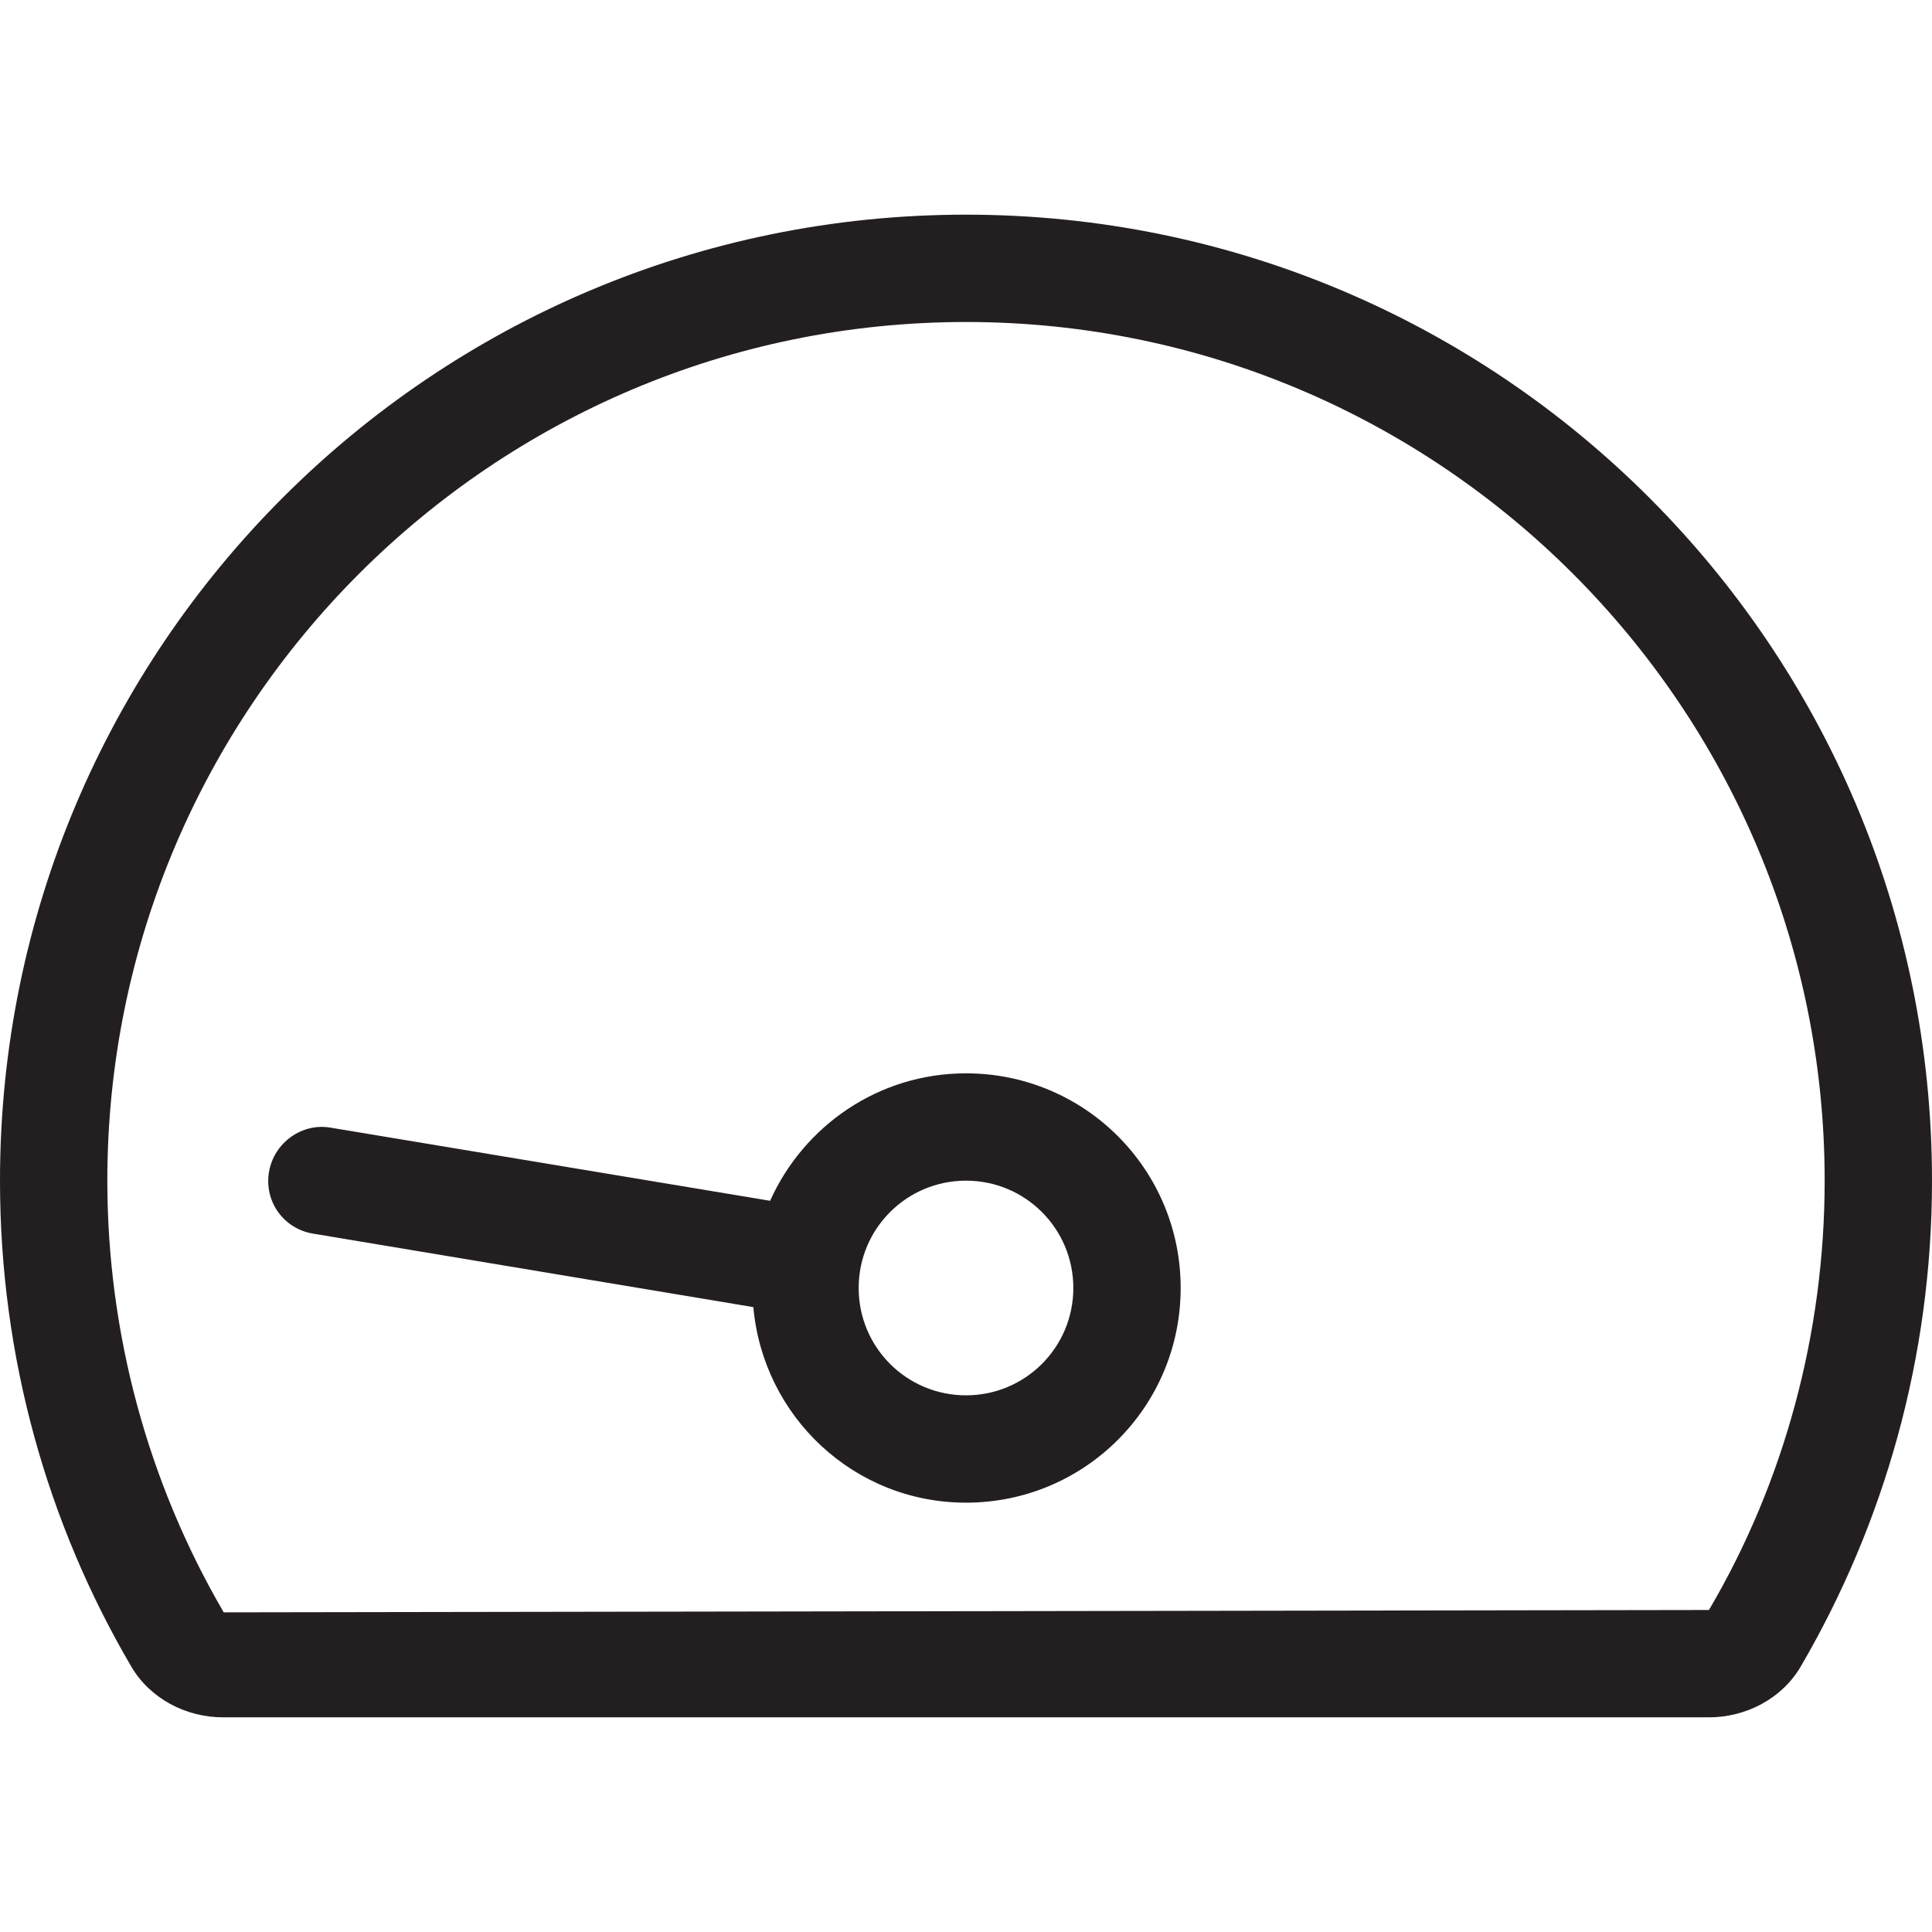
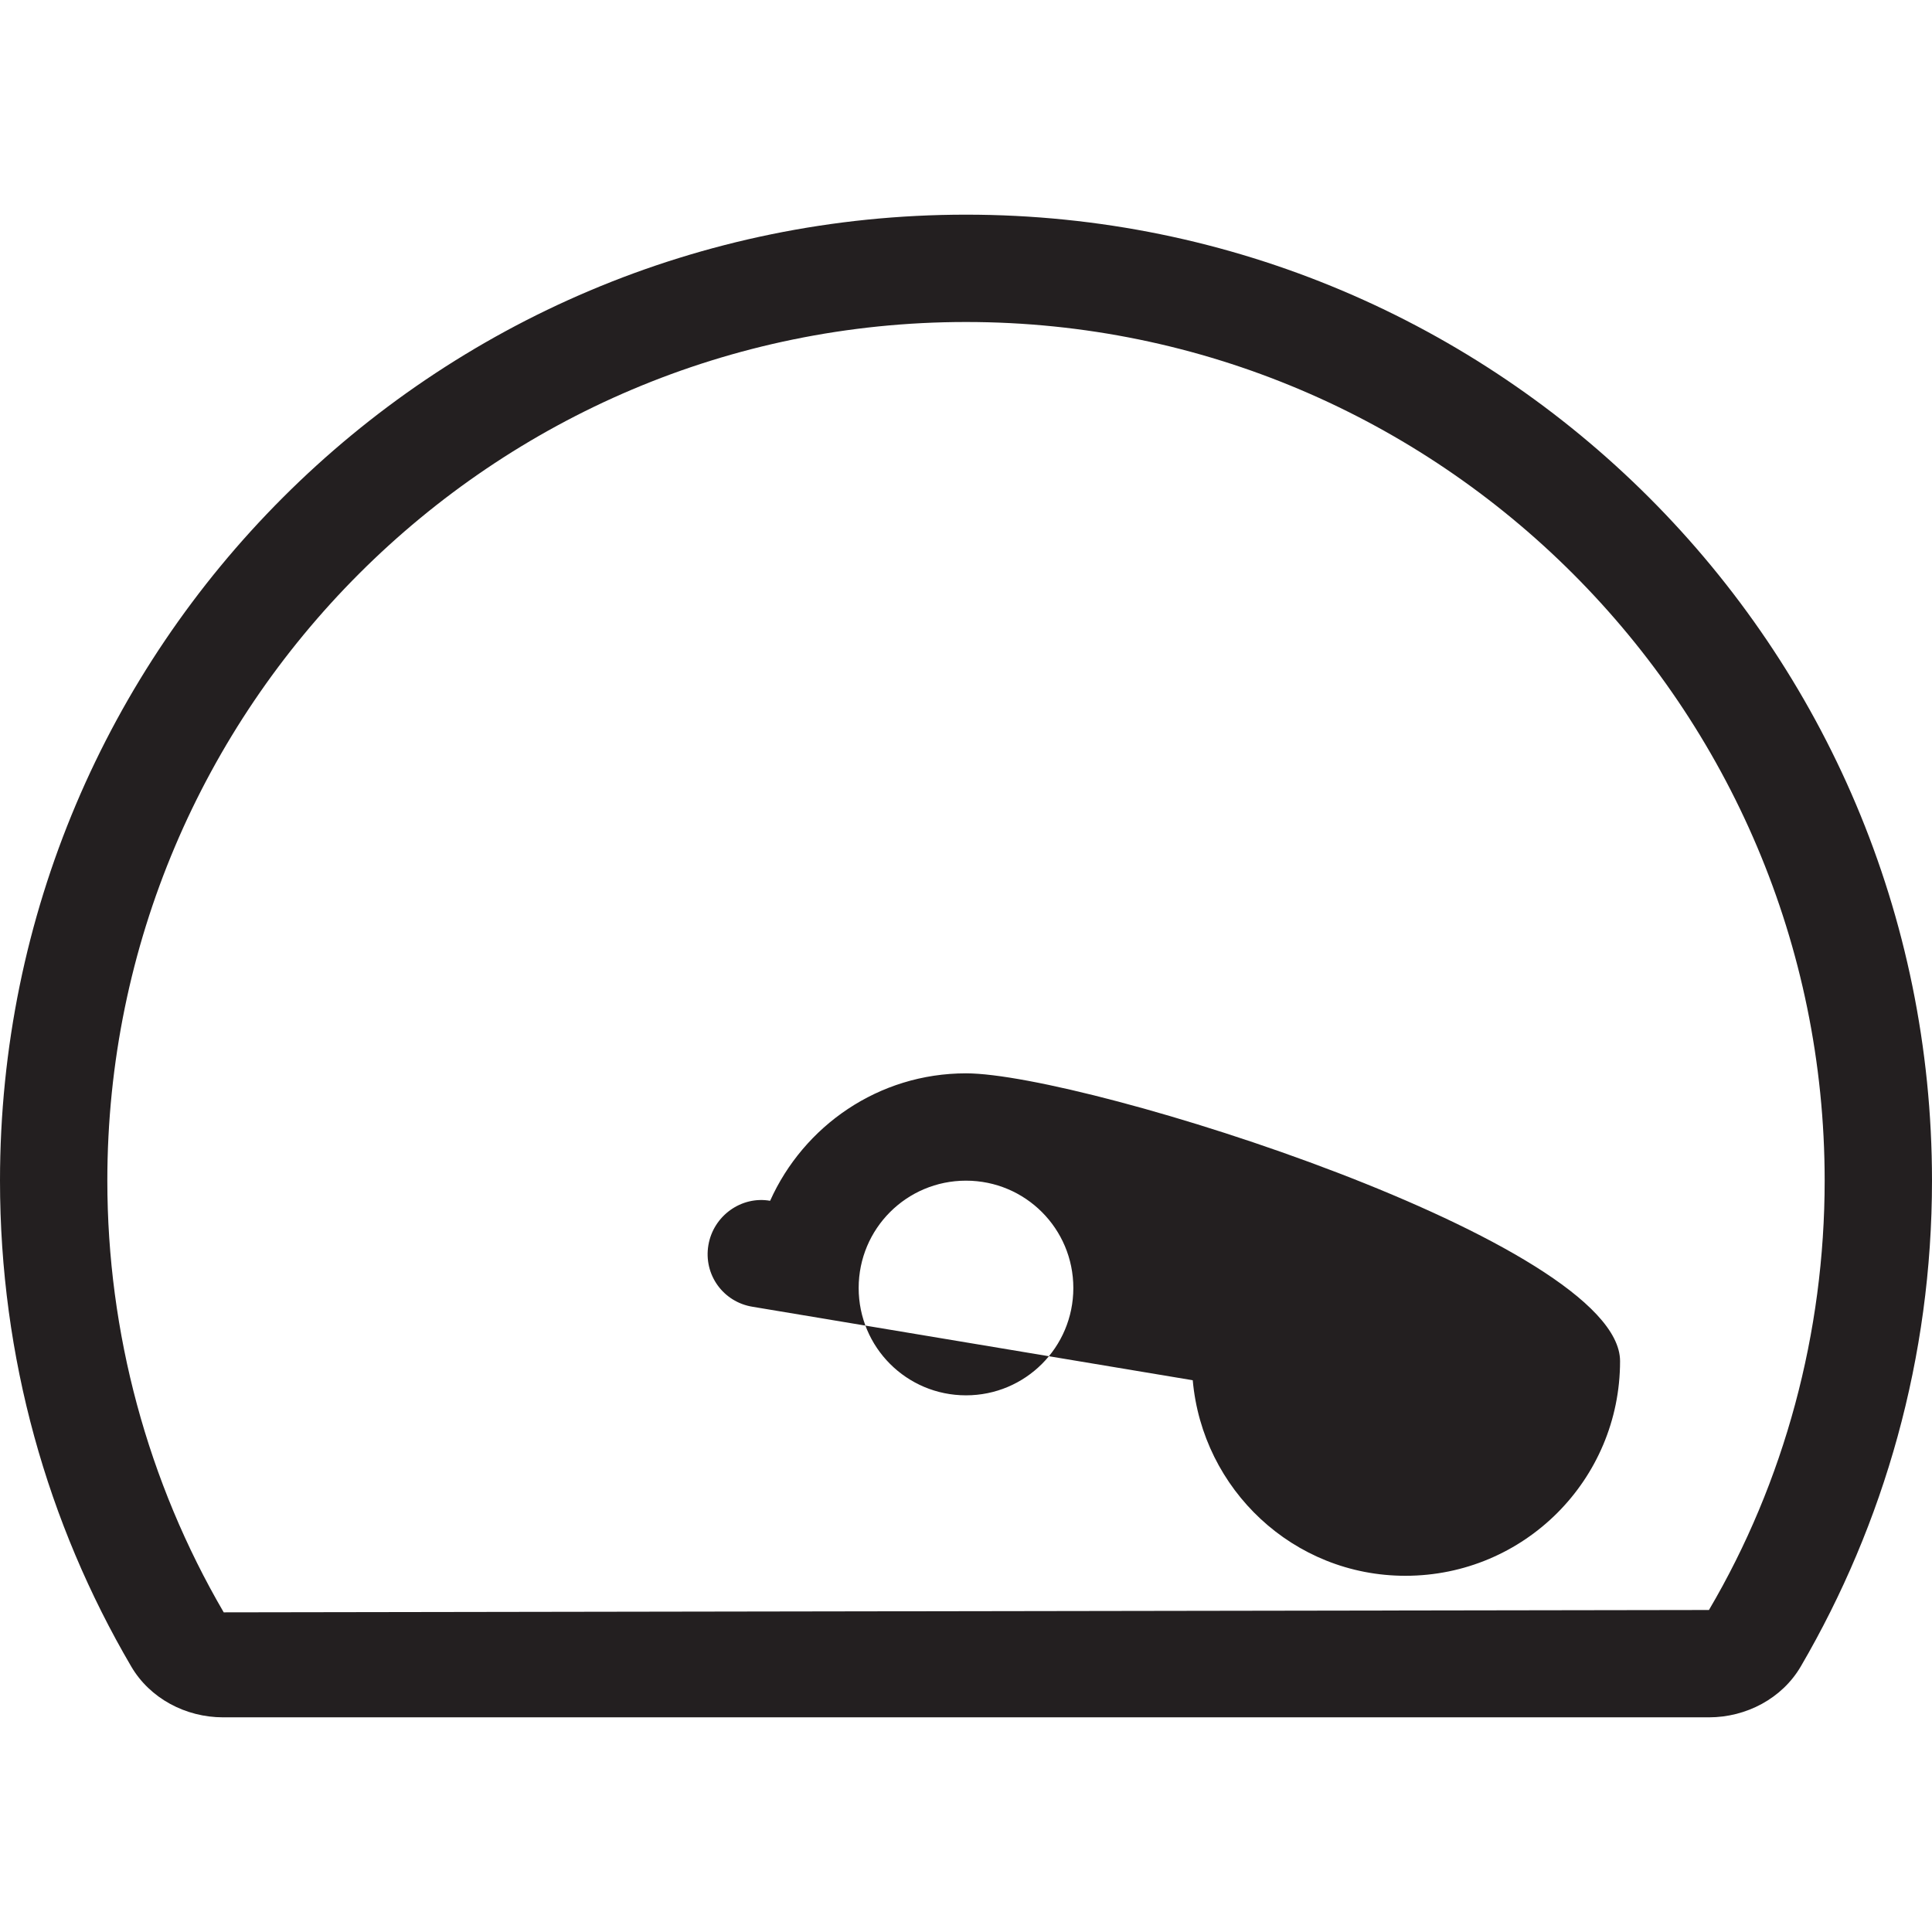
<svg xmlns="http://www.w3.org/2000/svg" version="1.1" id="Layer_1" focusable="false" x="0px" y="0px" viewBox="0 0 576 576" style="enable-background:new 0 0 576 576;" xml:space="preserve">
  <style type="text/css">
	.st0{fill:#231F20;}
</style>
-   <path class="st0" d="M288,64C128.9,64,0,192.9,0,352c0,52.8,14.2,102.3,39.1,144.8c5.6,9.6,16.3,15.2,27.4,15.2h443  c11.1,0,21.8-5.6,27.4-15.2c24.8-42.5,39.1-92,39.1-144.8C576,192.9,447.1,64,288,64z M509.5,480l-442.8,0.7  C44,441.8,32,397.3,32,352C32,210.8,146.8,96,288,96s256,114.8,256,256C544,397.3,532,441.8,509.5,480z M288,320  c-26.1,0-48.4,15.7-58.4,38l-131-21.8c-8.5-1.5-16.9,4.4-18.4,13.2s4.4,17,13.2,18.4l131.2,21.9c2.9,32.6,30,58.3,63.4,58.3  c35.4,0,64-28.6,64-64S323.4,320,288,320z M288,416c-17.7,0-32-14.3-32-32s14.3-32,32-32s32,14.3,32,32S305.7,416,288,416z" />
+   <path class="st0" d="M288,64C128.9,64,0,192.9,0,352c0,52.8,14.2,102.3,39.1,144.8c5.6,9.6,16.3,15.2,27.4,15.2h443  c11.1,0,21.8-5.6,27.4-15.2c24.8-42.5,39.1-92,39.1-144.8C576,192.9,447.1,64,288,64z M509.5,480l-442.8,0.7  C44,441.8,32,397.3,32,352C32,210.8,146.8,96,288,96s256,114.8,256,256C544,397.3,532,441.8,509.5,480z M288,320  c-26.1,0-48.4,15.7-58.4,38c-8.5-1.5-16.9,4.4-18.4,13.2s4.4,17,13.2,18.4l131.2,21.9c2.9,32.6,30,58.3,63.4,58.3  c35.4,0,64-28.6,64-64S323.4,320,288,320z M288,416c-17.7,0-32-14.3-32-32s14.3-32,32-32s32,14.3,32,32S305.7,416,288,416z" />
</svg>